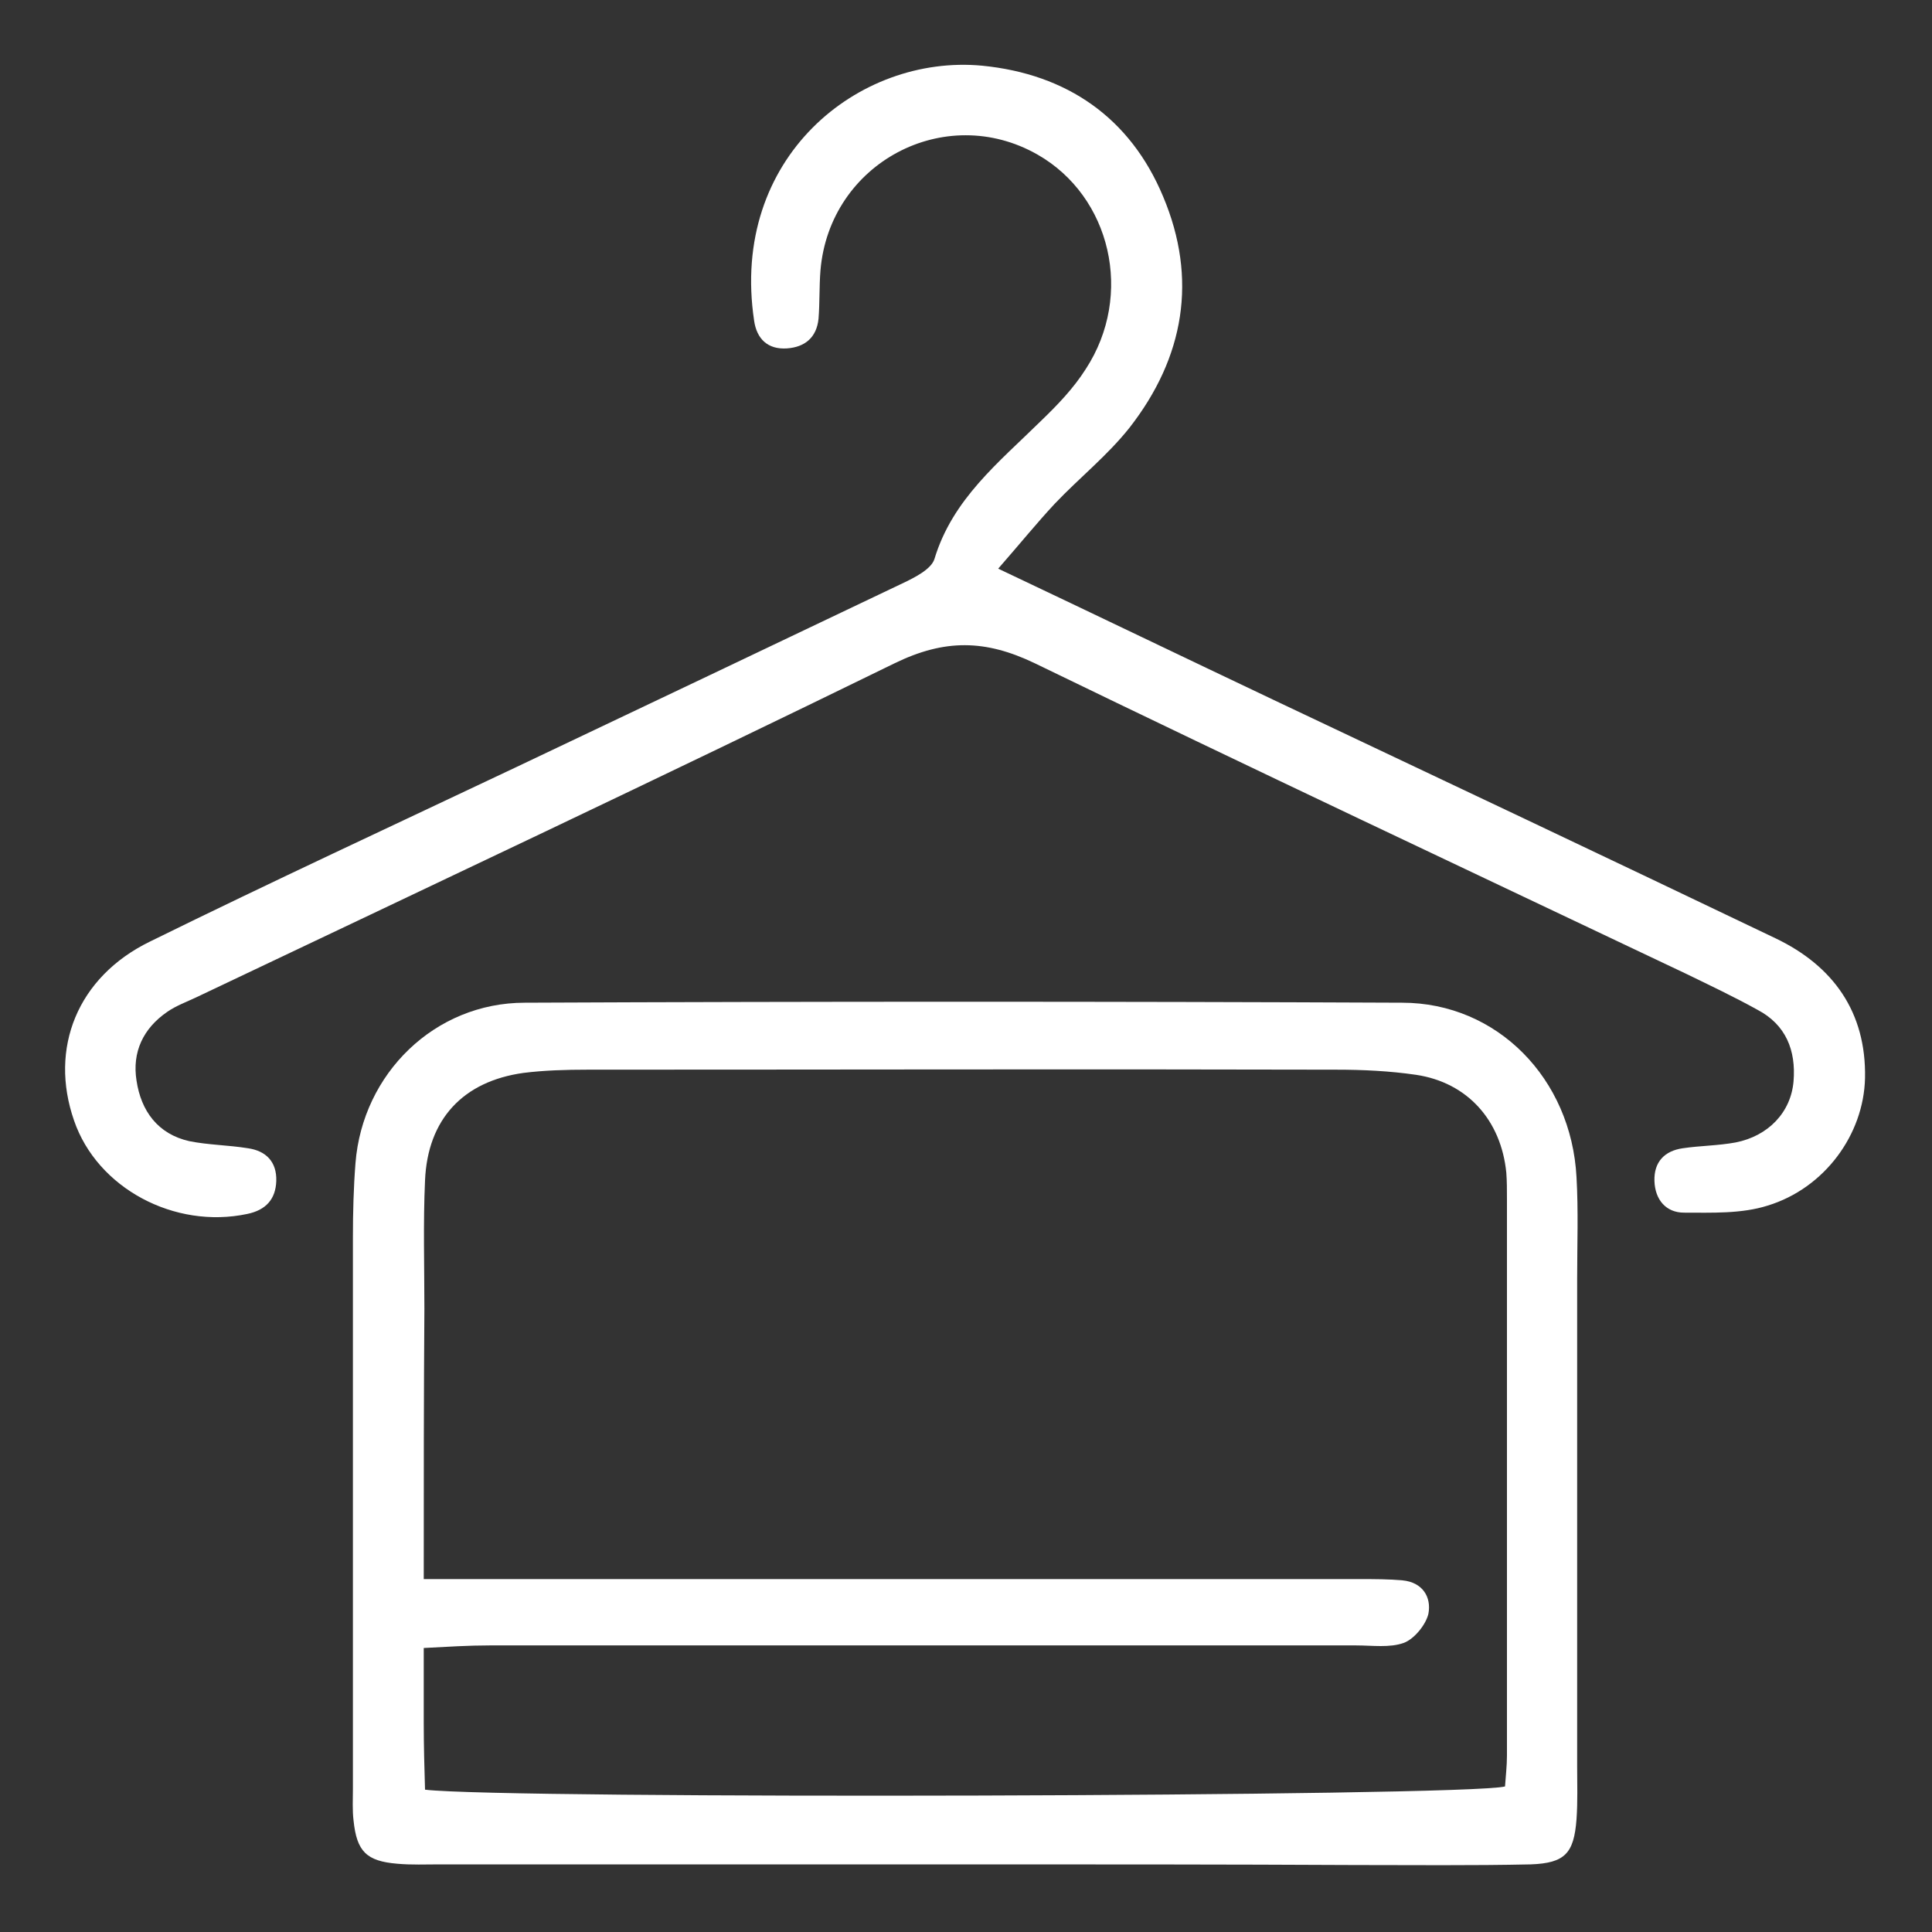
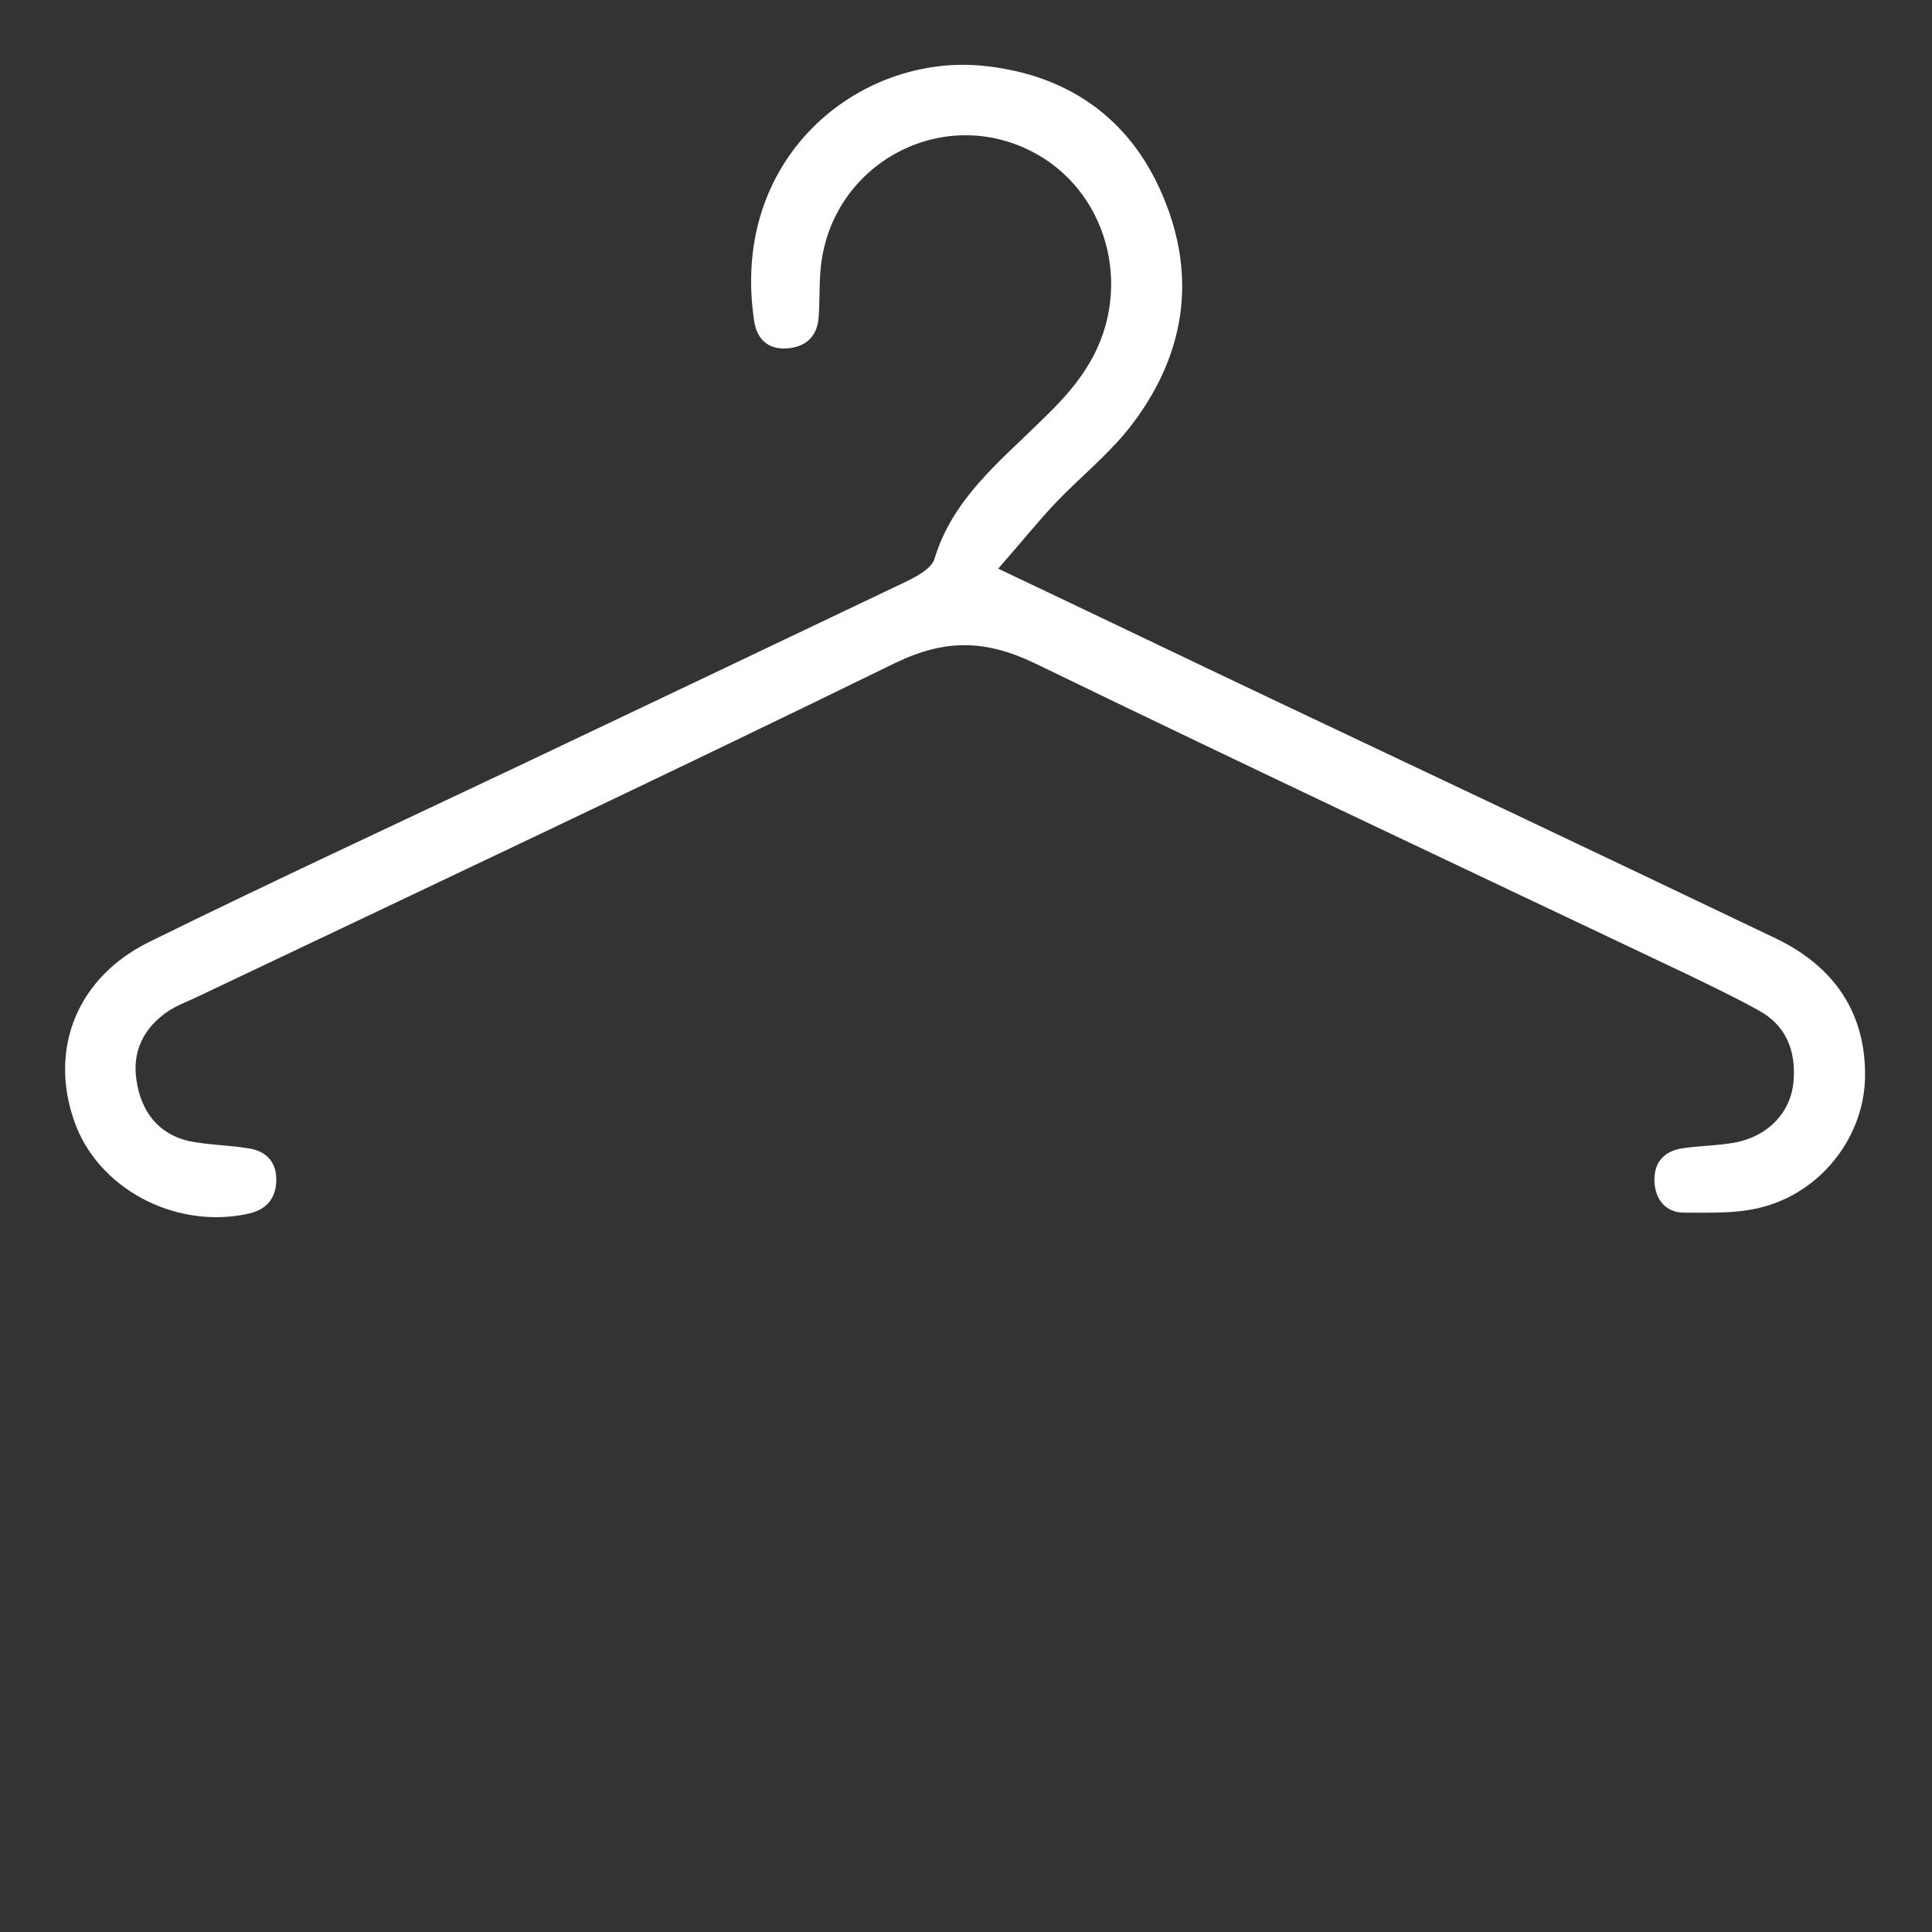
<svg xmlns="http://www.w3.org/2000/svg" version="1.1" id="Capa_1" x="0px" y="0px" viewBox="0 0 300 300" style="enable-background:new 0 0 300 300;" xml:space="preserve">
  <rect x="0" y="0" width="300" height="300" fill="#333333" stroke="none" />
  <style type="text/css">
	.st0{fill:#FFFFFF;}
	.st1{fill:#1A1A38;}
	.st2{fill:#8CC63F;}
</style>
  <g>
-     <path class="st0" d="M150.5,289.5c-27.4,0-54.8,0-82.2,0c-2.2,0-4.4,0.1-6.6-0.1c-4.8-0.4-6.3-1.9-6.8-6.7c-0.2-1.6-0.1-3.3-0.1-5   c0-28.5,0-57,0-85.5c0-3.9,0.1-7.8,0.4-11.6c1.1-13.9,12.3-24.9,26.3-24.9c45.4-0.2,90.8-0.2,136.2,0c14.8,0,26.3,11.8,27.1,27.1   c0.3,5.2,0.1,10.5,0.1,15.8c0,25.2,0,50.4,0,75.6c0,2.8,0.1,5.5-0.1,8.3c-0.4,5.3-1.8,6.8-7.1,7c-9.1,0.2-18.3,0.1-27.4,0.1   C190.4,289.5,170.4,289.5,150.5,289.5C150.5,289.5,150.5,289.5,150.5,289.5z M65.8,245.2c4,0,7,0,10,0c45.1,0,90.3,0,135.4,0   c2.2,0,4.4,0,6.6,0.2c3.1,0.3,4.5,2.6,4,5.2c-0.4,1.7-2.2,3.9-3.8,4.5c-2.2,0.8-4.9,0.4-7.4,0.4c-44.9,0-89.7,0-134.6,0   c-3.2,0-6.4,0.2-10.2,0.4c0,4.5,0,8.1,0,11.7c0,3.5,0.1,7,0.2,10.3c12.4,1.5,161.6,1.1,167.7-0.5c0.1-1.5,0.3-3.2,0.3-4.8   c0-28.8,0-57.6,0-86.4c0-1.4,0-2.8-0.1-4.1c-0.8-8.1-6-14-14-15.2c-4.1-0.6-8.3-0.8-12.4-0.8c-38.8-0.1-77.5,0-116.3,0   c-3.3,0-6.7,0.1-9.9,0.5c-9.4,1.3-14.9,7.2-15.3,16.7c-0.3,6.6-0.1,13.3-0.1,19.9C65.8,216.7,65.8,230.2,65.8,245.2z" />
-     <path class="st0" d="M155,88.3c15.4,7.3,29.1,13.9,42.8,20.4c26,12.3,52,24.6,77.9,37c9,4.3,14.1,11.5,13.9,21.7   c-0.2,8.8-6.3,17.1-15.1,19.8c-4.1,1.3-8.7,1.1-13,1.1c-2.8,0-4.5-2-4.6-4.9c-0.1-3,1.6-4.7,4.4-5.1c2.7-0.4,5.5-0.4,8.2-0.9   c5.1-1,8.6-4.7,9-9.5c0.4-4.8-1.2-8.8-5.6-11.1c-3.6-2-7.4-3.8-11.1-5.6c-33.7-16-67.5-31.9-101.1-48.2c-7.7-3.7-14-3.8-21.8,0   c-36,17.6-72.3,34.7-108.5,51.9c-1.5,0.7-3.1,1.3-4.4,2.2c-3.8,2.6-5.5,6.3-4.8,10.7c0.7,4.7,3.3,8.3,8.2,9.4c3,0.6,6,0.6,9.1,1.1   c2.8,0.4,4.5,2.1,4.4,5.1c-0.1,2.8-1.6,4.5-4.5,5.1c-11.3,2.4-23.3-4-26.9-14.5c-3.9-11.2,0.5-22.3,11.8-27.8   c18.9-9.3,37.9-18.1,56.9-27.1c20-9.5,40-19,59.9-28.5c1.9-0.9,4.5-2.2,5-3.8c2.8-9.3,10-15,16.5-21.4c2.6-2.5,5.1-5.1,7-8.1   c7.5-11.5,3.9-26.8-7.5-33.3c-14.4-8.2-32.3,1.3-33.7,18c-0.2,2.5-0.1,5-0.3,7.5c-0.3,2.9-2.1,4.4-4.9,4.6c-3,0.2-4.7-1.5-5.1-4.3   c-3.8-25.3,16.2-41.4,35.4-39.6c13.2,1.3,23,8.1,28.1,20.3c5.4,12.8,3.3,25-5.2,35.9c-3.4,4.3-7.8,7.8-11.6,11.8   C161,81.2,158.5,84.3,155,88.3z" />
+     <path class="st0" d="M155,88.3c15.4,7.3,29.1,13.9,42.8,20.4c26,12.3,52,24.6,77.9,37c9,4.3,14.1,11.5,13.9,21.7   c-0.2,8.8-6.3,17.1-15.1,19.8c-4.1,1.3-8.7,1.1-13,1.1c-2.8,0-4.5-2-4.6-4.9c-0.1-3,1.6-4.7,4.4-5.1c2.7-0.4,5.5-0.4,8.2-0.9   c5.1-1,8.6-4.7,9-9.5c0.4-4.8-1.2-8.8-5.6-11.1c-3.6-2-7.4-3.8-11.1-5.6c-33.7-16-67.5-31.9-101.1-48.2c-7.7-3.7-14-3.8-21.8,0   c-36,17.6-72.3,34.7-108.5,51.9c-1.5,0.7-3.1,1.3-4.4,2.2c-3.8,2.6-5.5,6.3-4.8,10.7c0.7,4.7,3.3,8.3,8.2,9.4c3,0.6,6,0.6,9.1,1.1   c2.8,0.4,4.5,2.1,4.4,5.1c-0.1,2.8-1.6,4.5-4.5,5.1c-11.3,2.4-23.3-4-26.9-14.5c-3.9-11.2,0.5-22.3,11.8-27.8   c18.9-9.3,37.9-18.1,56.9-27.1c20-9.5,40-19,59.9-28.5c1.9-0.9,4.5-2.2,5-3.8c2.8-9.3,10-15,16.5-21.4c2.6-2.5,5.1-5.1,7-8.1   c7.5-11.5,3.9-26.8-7.5-33.3c-14.4-8.2-32.3,1.3-33.7,18c-0.2,2.5-0.1,5-0.3,7.5c-0.3,2.9-2.1,4.4-4.9,4.6c-3,0.2-4.7-1.5-5.1-4.3   c-3.8-25.3,16.2-41.4,35.4-39.6c13.2,1.3,23,8.1,28.1,20.3c5.4,12.8,3.3,25-5.2,35.9c-3.4,4.3-7.8,7.8-11.6,11.8   C161,81.2,158.5,84.3,155,88.3" />
  </g>
</svg>